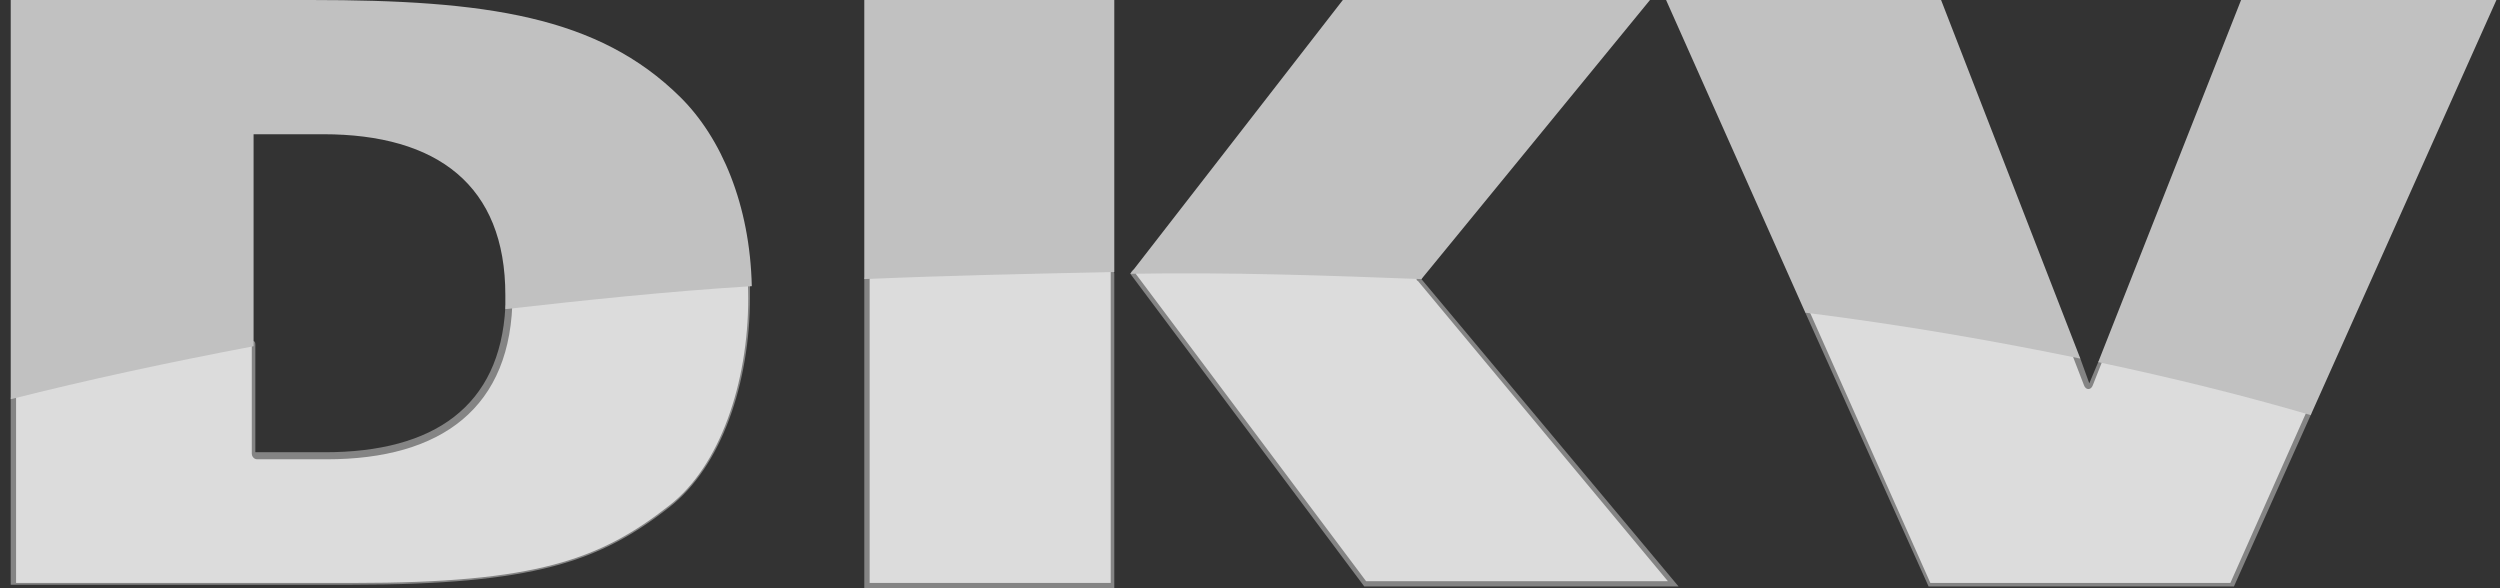
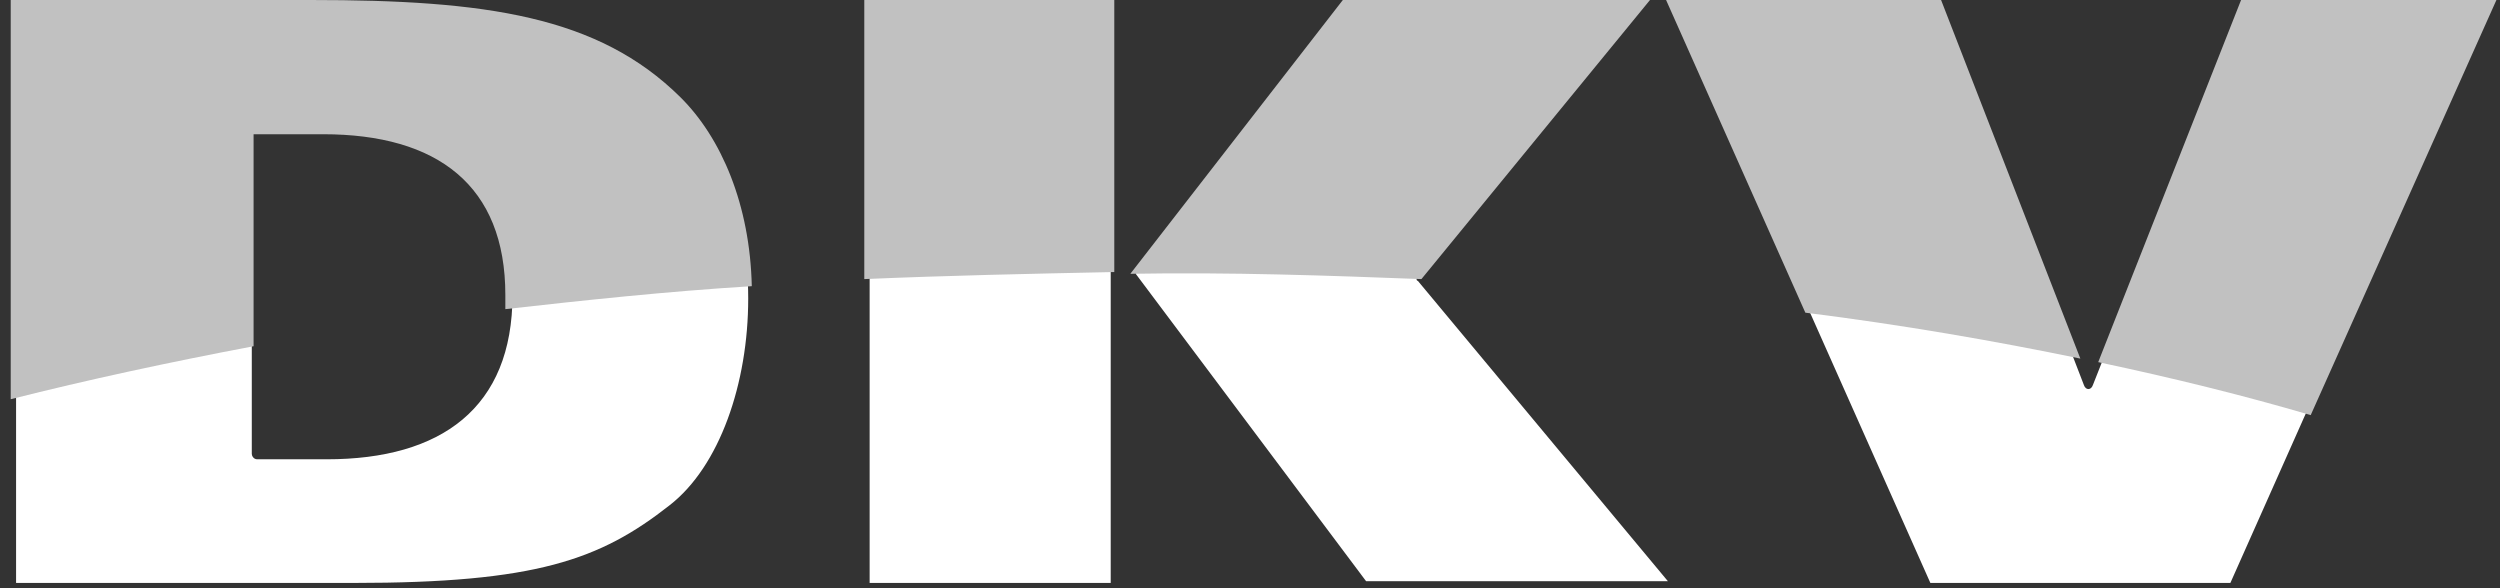
<svg xmlns="http://www.w3.org/2000/svg" width="102" height="24" viewBox="0 0 102 24" fill="none">
  <rect x="0" y="0" width="102" height="24" fill="#333333" stroke="none" />
  <path d="M10.273 18.523C10.273 18.595 10.346 18.739 10.492 18.739H13.333C17.996 18.739 20.91 16.649 20.91 12.036C20.91 7.423 17.996 5.333 13.333 5.333H10.492C10.419 5.333 10.273 5.405 10.273 5.55V18.523ZM0.656 0.216H12.677C19.817 0.216 24.334 0.865 27.613 4.108C29.289 5.838 30.527 8.649 30.527 12.18C30.527 15.64 29.361 19.027 27.322 20.613C24.48 22.847 21.857 23.784 14.426 23.784H0.656V0.216ZM46.337 11.171L54.861 0.216H66.956L57.849 11.243C57.776 11.315 57.776 11.46 57.849 11.46L68.049 23.712H55.736L46.337 11.171ZM35.481 0.216H45.317V23.784H35.481V0.216ZM68.267 0.216H79.05L85.024 15.712C85.097 15.928 85.316 15.928 85.389 15.712L91.509 0.216H101.49L90.999 23.784H78.759L68.267 0.216Z" fill="white" />
-   <path d="M35.481 11.171C38.687 11.027 41.966 10.955 45.317 10.955C45.317 10.955 45.463 11.027 45.463 11.171V24H35.263V11.387C35.263 11.243 35.481 11.171 35.481 11.171ZM0.583 16.072C3.643 15.279 6.848 14.559 10.273 13.91C10.346 13.91 10.418 13.91 10.418 14.054V18.451H13.26C17.704 18.451 20.4 16.577 20.618 12.54C20.618 12.396 20.764 12.324 20.764 12.324C23.897 11.964 27.103 11.676 30.454 11.46C30.454 11.46 30.6 11.46 30.6 11.604C30.6 11.748 30.6 11.964 30.6 12.108C30.6 15.64 29.434 19.027 27.321 20.685C24.48 22.919 21.784 23.856 14.353 23.856H0.437V16.288C0.437 16.144 0.51 16.072 0.583 16.072ZM73.877 12.613C77.666 13.117 81.236 13.694 84.66 14.414C84.66 14.414 84.806 14.486 84.878 14.631L85.243 15.64L85.607 14.775C85.68 14.631 85.826 14.631 85.826 14.631C88.813 15.279 91.581 15.928 94.204 16.721C94.204 16.721 94.35 16.793 94.277 16.937L91.144 23.928H78.686L73.658 12.757C73.658 12.613 73.877 12.613 73.877 12.613ZM46.41 10.955C50.417 10.955 54.278 11.027 57.994 11.243C57.994 11.243 58.067 11.315 57.994 11.387L68.486 23.928H55.663L46.118 11.171C46.191 10.955 46.41 10.955 46.41 10.955Z" fill="#C1C1C1" fill-opacity="0.57" />
  <path d="M0.437 16.288V0H12.677C19.817 0 24.407 0.649 27.758 3.964C29.434 5.622 30.6 8.36 30.673 11.676C27.176 11.892 23.824 12.252 20.618 12.613C20.618 12.396 20.618 12.252 20.618 12.036C20.618 7.568 17.85 5.477 13.187 5.477H10.346V14.126C6.921 14.775 3.57 15.495 0.437 16.288ZM46.118 11.171L54.788 0H67.32L57.994 11.387C54.206 11.243 50.198 11.099 46.118 11.171ZM35.263 11.387V0H45.463V11.099C41.966 11.171 38.614 11.243 35.263 11.387ZM85.607 14.775L91.436 0H101.854L94.277 16.937C91.581 16.144 88.667 15.423 85.607 14.775ZM73.658 12.757L67.976 0H79.196L84.878 14.631C81.381 13.91 77.666 13.261 73.658 12.757Z" fill="#C1C1C1" />
</svg>